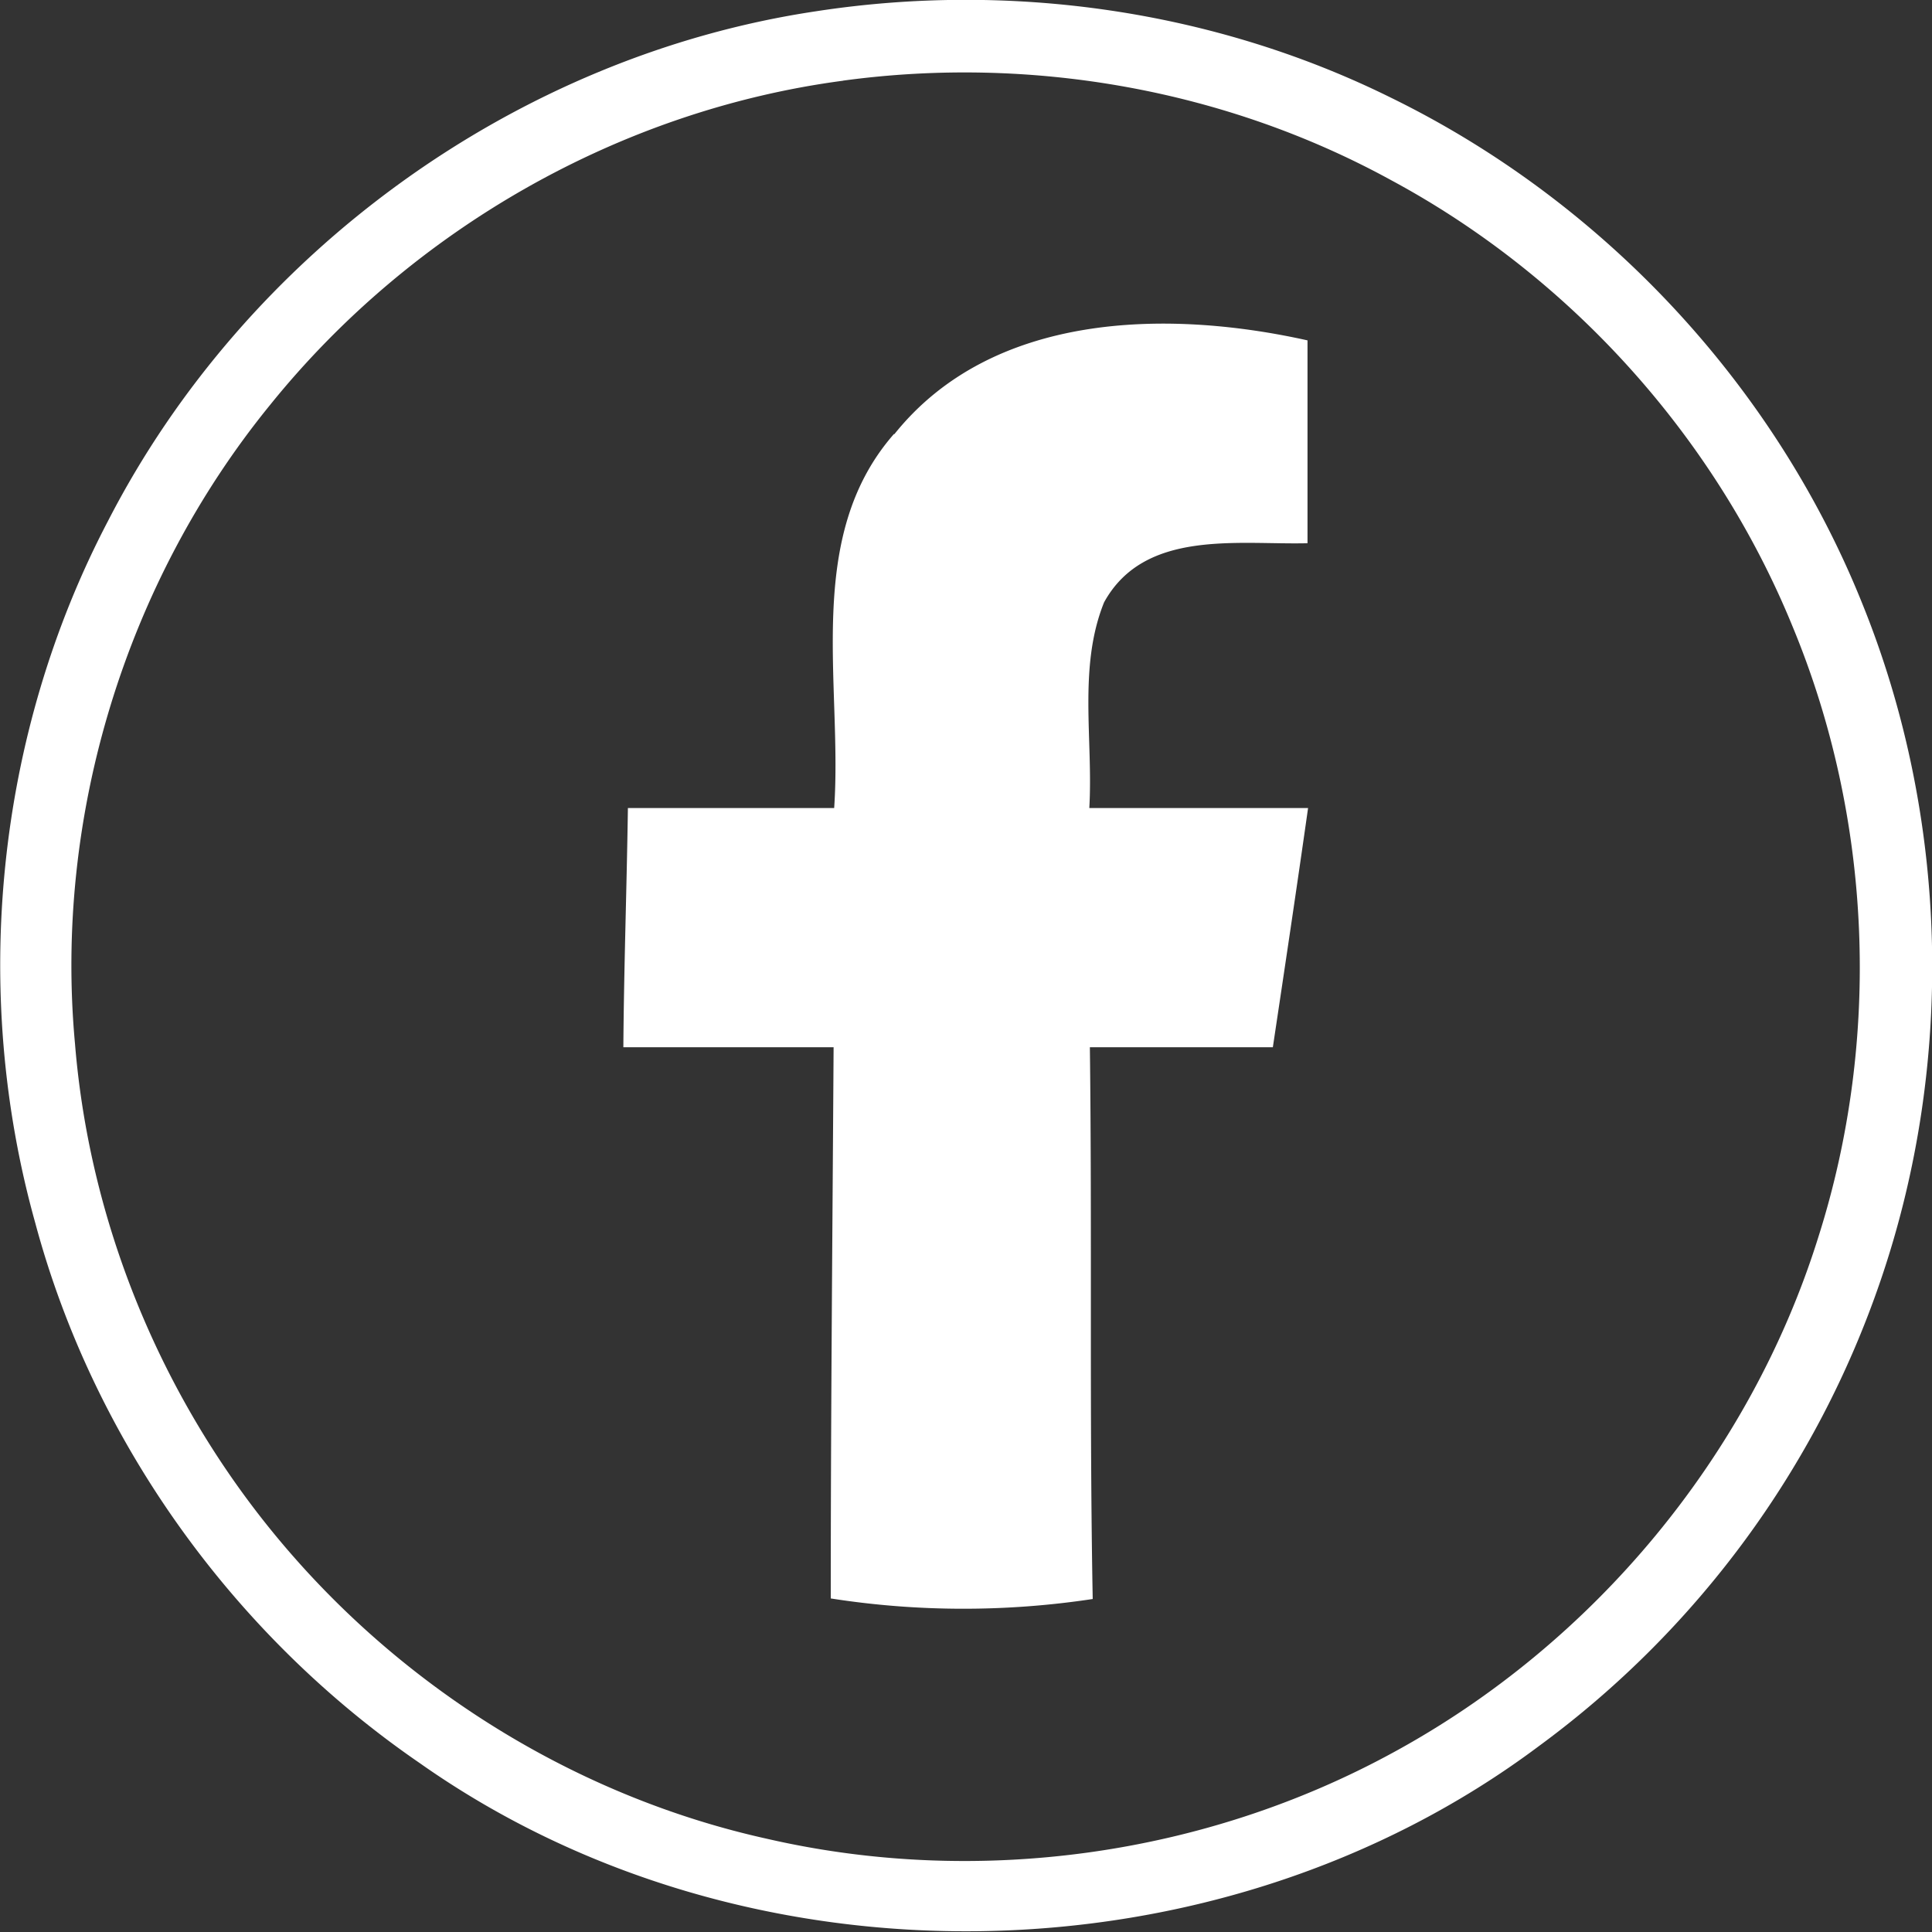
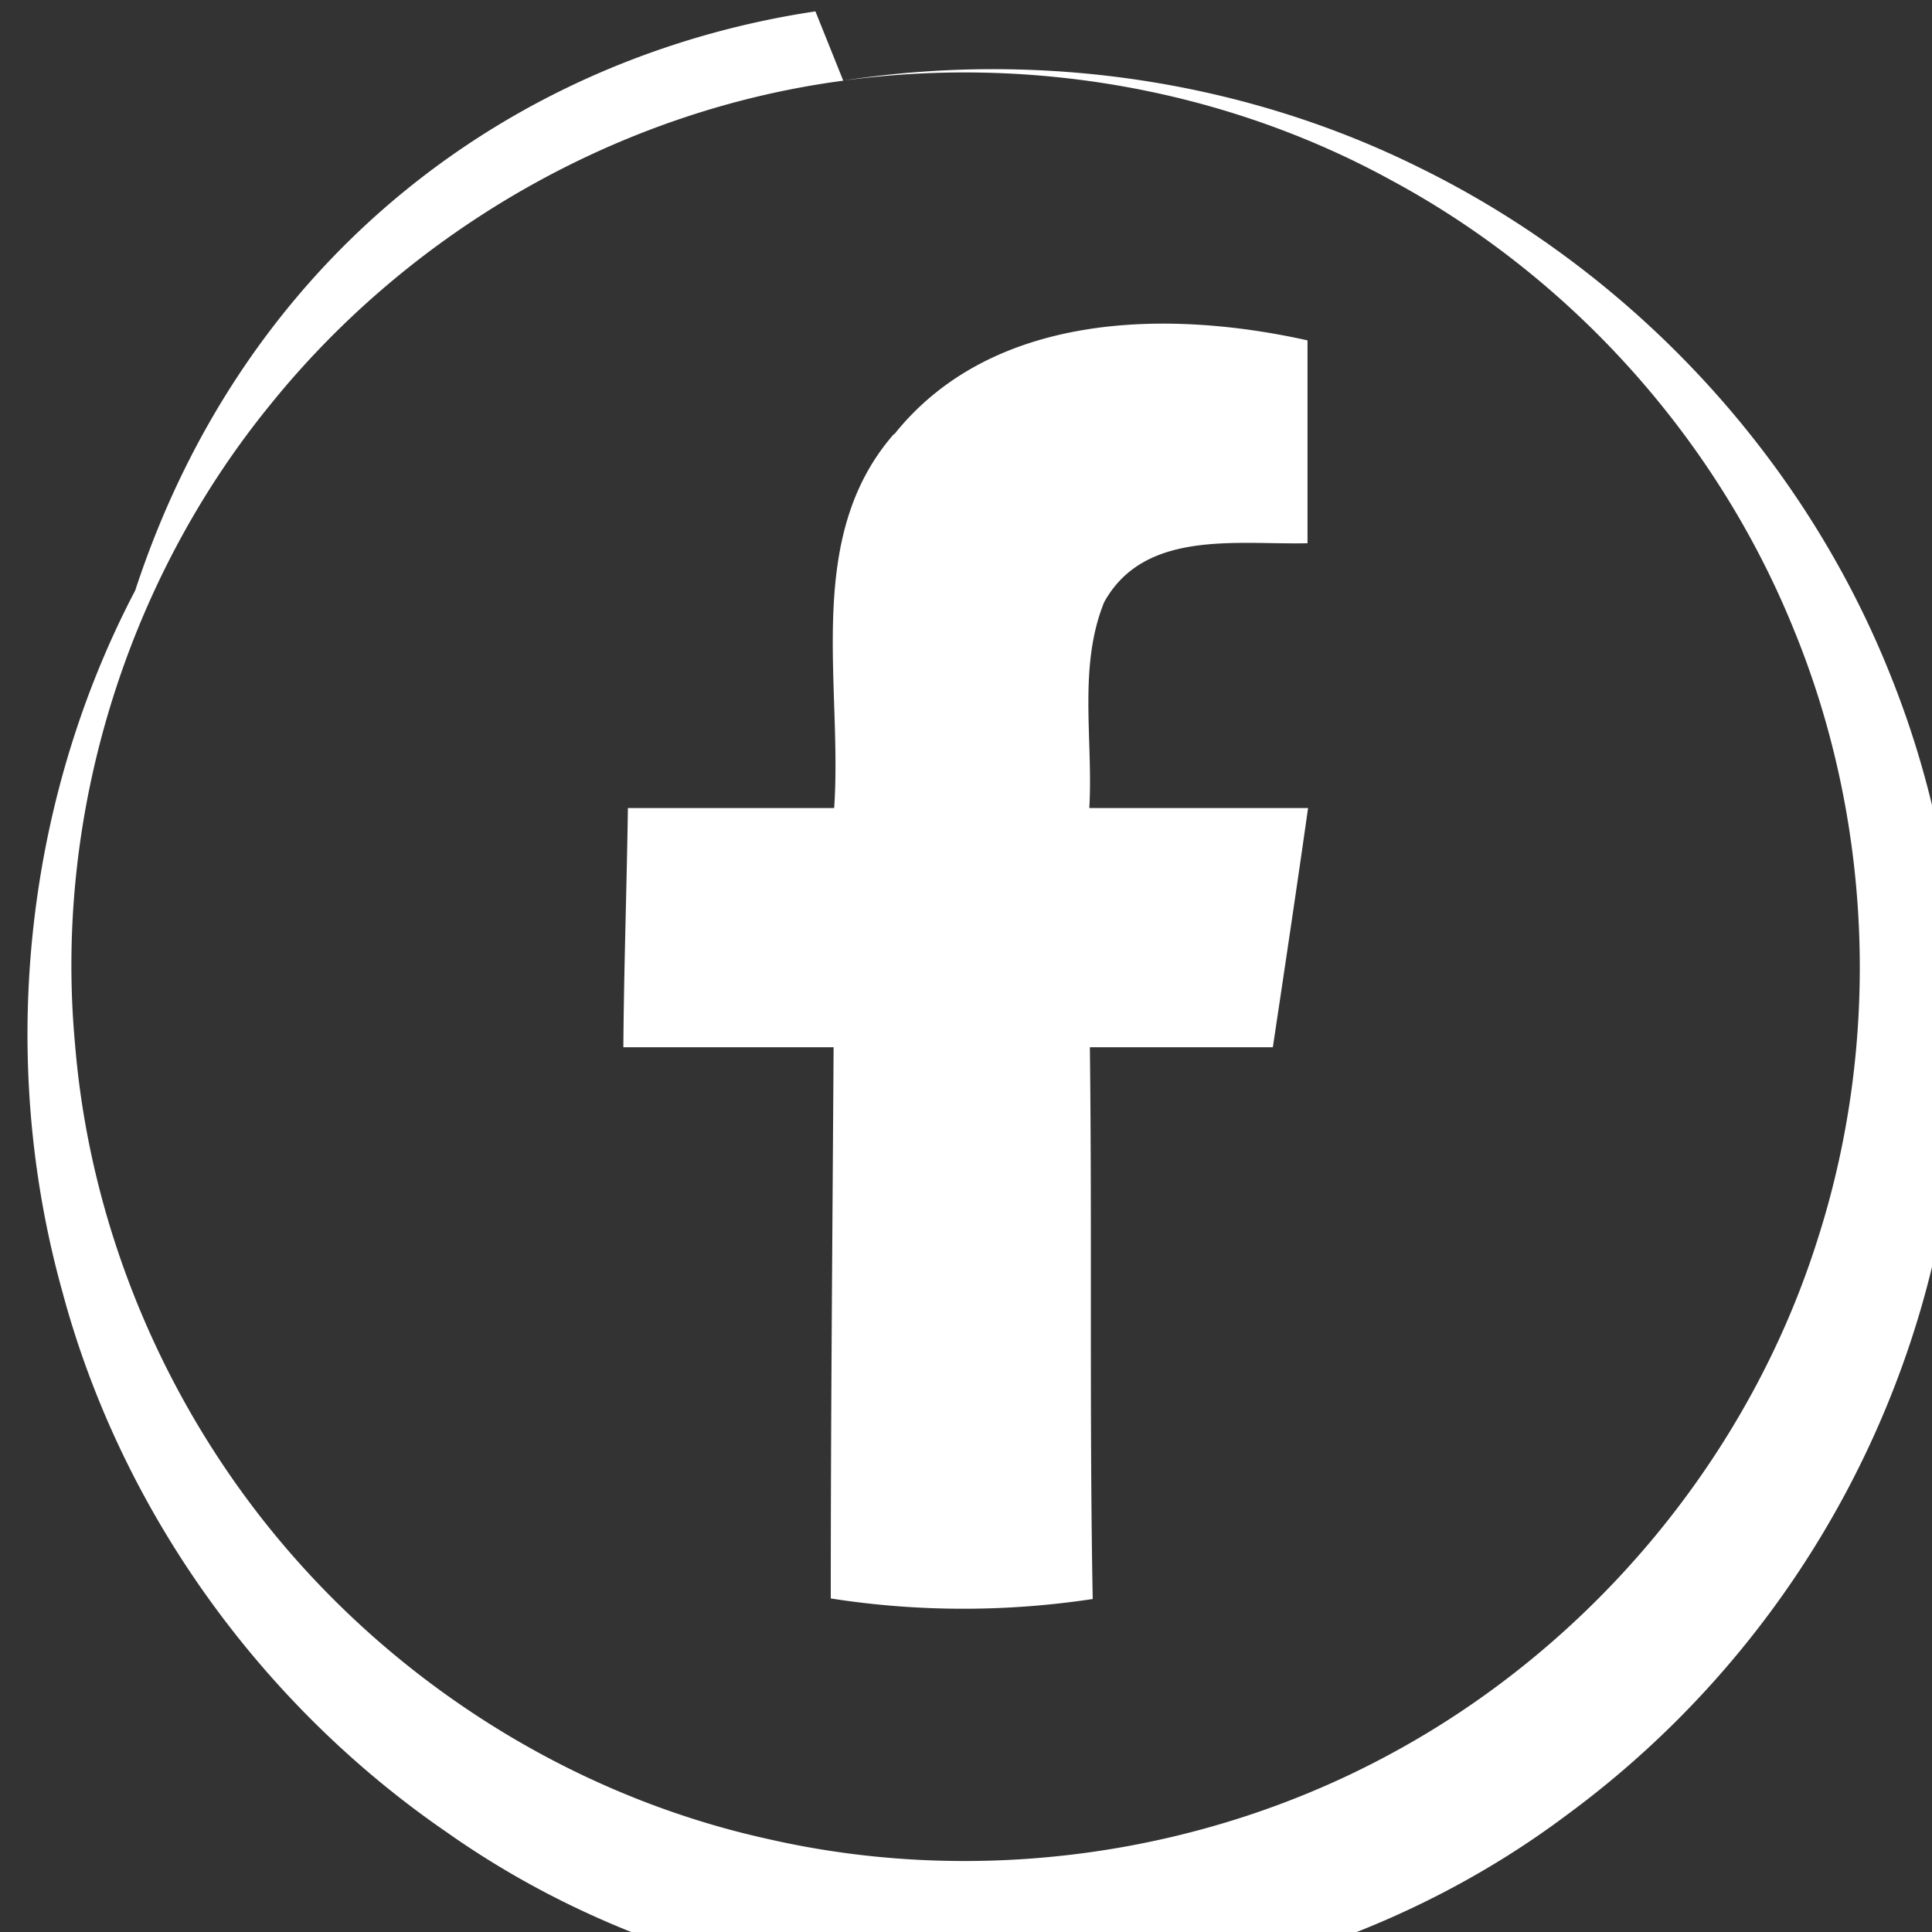
<svg xmlns="http://www.w3.org/2000/svg" data-name="Layer 1" viewBox="0 0 34 34">
  <rect x="0" y="0" width="34" height="34" fill="#333333" stroke="none" />
-   <path d="M15.74 7.64c1.72-2.15 4.8-2.2 7.27-1.65v3.57c-1.23.03-2.87-.25-3.58 1.04-.46 1.14-.19 2.42-.26 3.62h3.85c-.2 1.41-.41 2.81-.62 4.21h-3.22c.04 3.24-.01 6.47.05 9.71-1.52.23-3.08.23-4.61-.01 0-3.23.03-6.46.05-9.7h-3.7c.01-1.4.06-2.81.08-4.21h3.63c.15-2.19-.54-4.76 1.05-6.58m-.89-6.22c-3.93.52-7.6 2.62-10.09 5.71-2.54 3.12-3.8 7.24-3.43 11.24.27 3.32 1.65 6.53 3.85 9.03 2.17 2.47 5.12 4.25 8.33 4.96 3.7.85 7.69.3 11.02-1.52 3.53-1.92 6.28-5.23 7.48-9.07 1.11-3.49.95-7.37-.46-10.76-1.36-3.32-3.9-6.14-7.06-7.84-2.92-1.6-6.35-2.2-9.65-1.75M14.35.2c3.43-.53 7.02-.02 10.13 1.52 3.72 1.82 6.73 5.03 8.28 8.87 1.54 3.78 1.65 8.11.33 11.96a16.95 16.95 0 0 1-6.01 8.18c-5.64 4.22-13.93 4.36-19.69.3-3.28-2.25-5.74-5.67-6.77-9.51-1.14-4.08-.69-8.59 1.28-12.35C4.33 4.44 9.09.99 14.35.2" style="fill:#fff;stroke-width:0" />
+   <path d="M15.74 7.64c1.72-2.15 4.8-2.2 7.27-1.65v3.57c-1.23.03-2.87-.25-3.58 1.04-.46 1.14-.19 2.42-.26 3.62h3.85c-.2 1.41-.41 2.81-.62 4.21h-3.22c.04 3.24-.01 6.47.05 9.71-1.52.23-3.08.23-4.61-.01 0-3.23.03-6.46.05-9.7h-3.7c.01-1.4.06-2.81.08-4.21h3.63c.15-2.19-.54-4.76 1.05-6.58m-.89-6.22c-3.93.52-7.6 2.62-10.09 5.71-2.54 3.12-3.8 7.24-3.43 11.24.27 3.32 1.65 6.53 3.85 9.03 2.17 2.47 5.12 4.25 8.33 4.96 3.7.85 7.69.3 11.02-1.52 3.53-1.92 6.28-5.23 7.48-9.07 1.11-3.49.95-7.37-.46-10.76-1.36-3.32-3.9-6.14-7.06-7.84-2.92-1.6-6.35-2.2-9.65-1.75c3.43-.53 7.02-.02 10.13 1.52 3.72 1.82 6.73 5.03 8.28 8.87 1.54 3.78 1.65 8.11.33 11.96a16.95 16.95 0 0 1-6.01 8.18c-5.64 4.22-13.93 4.36-19.69.3-3.28-2.25-5.74-5.67-6.77-9.51-1.14-4.08-.69-8.59 1.28-12.35C4.33 4.44 9.09.99 14.35.2" style="fill:#fff;stroke-width:0" />
</svg>